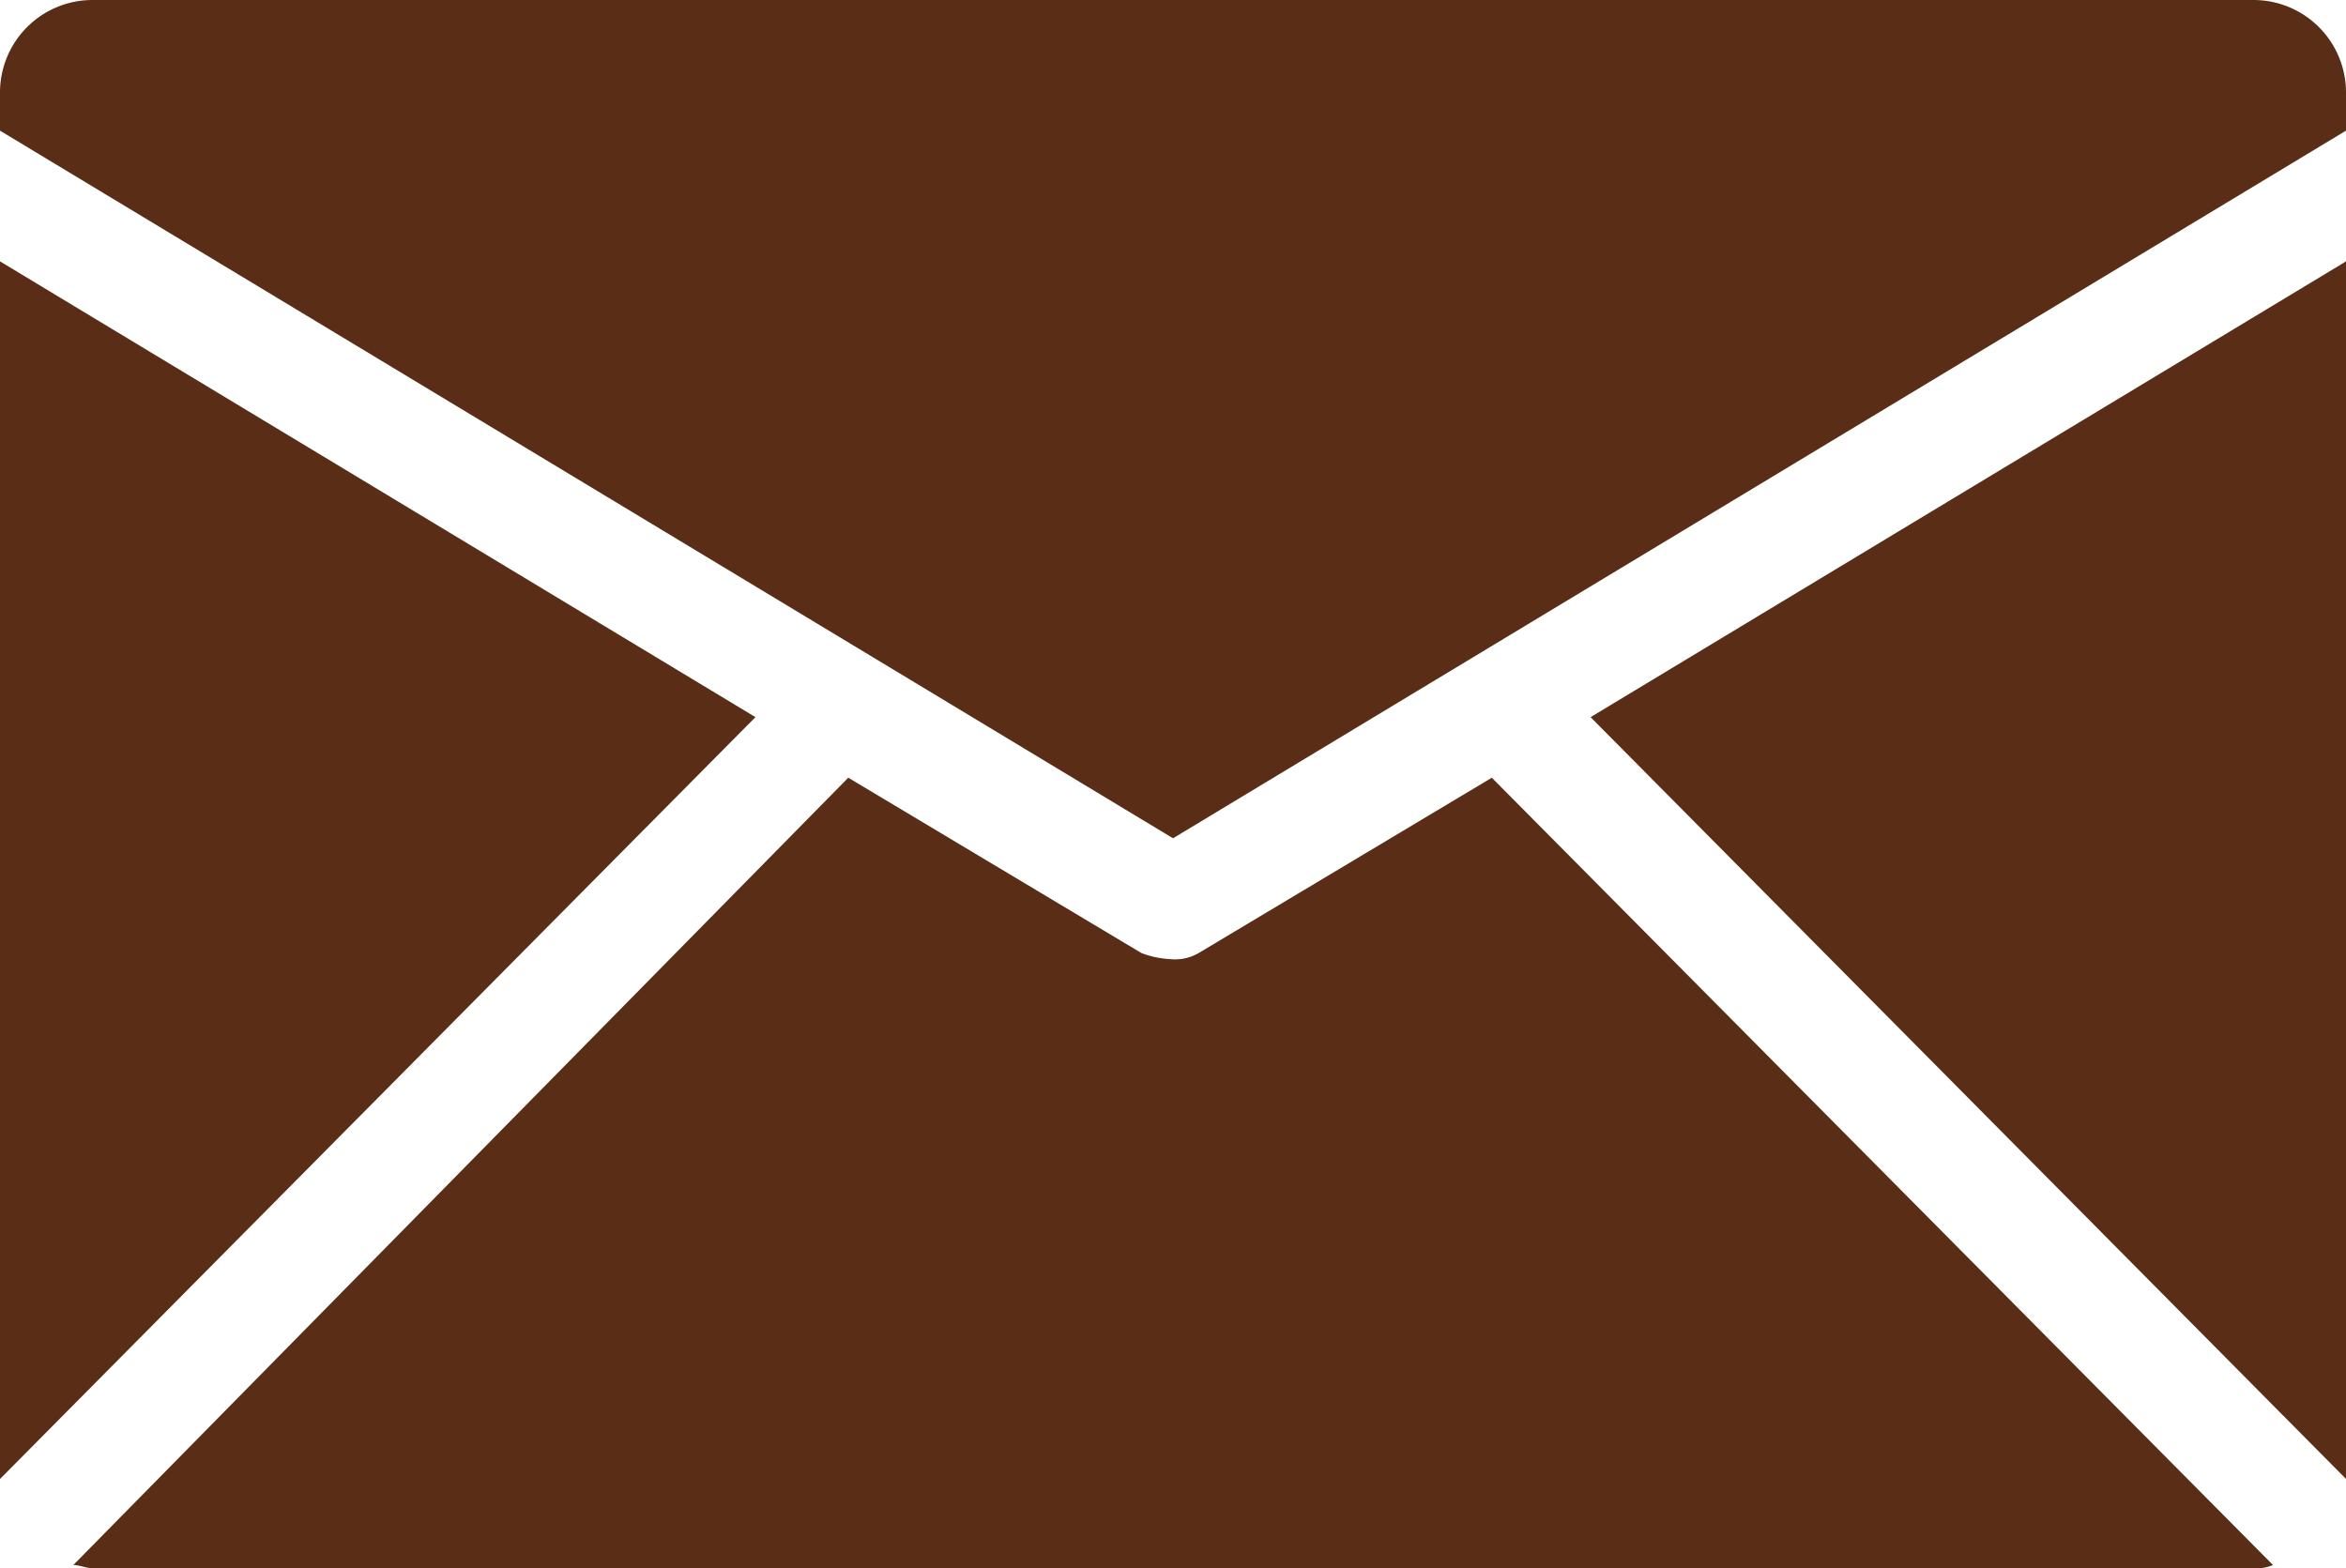
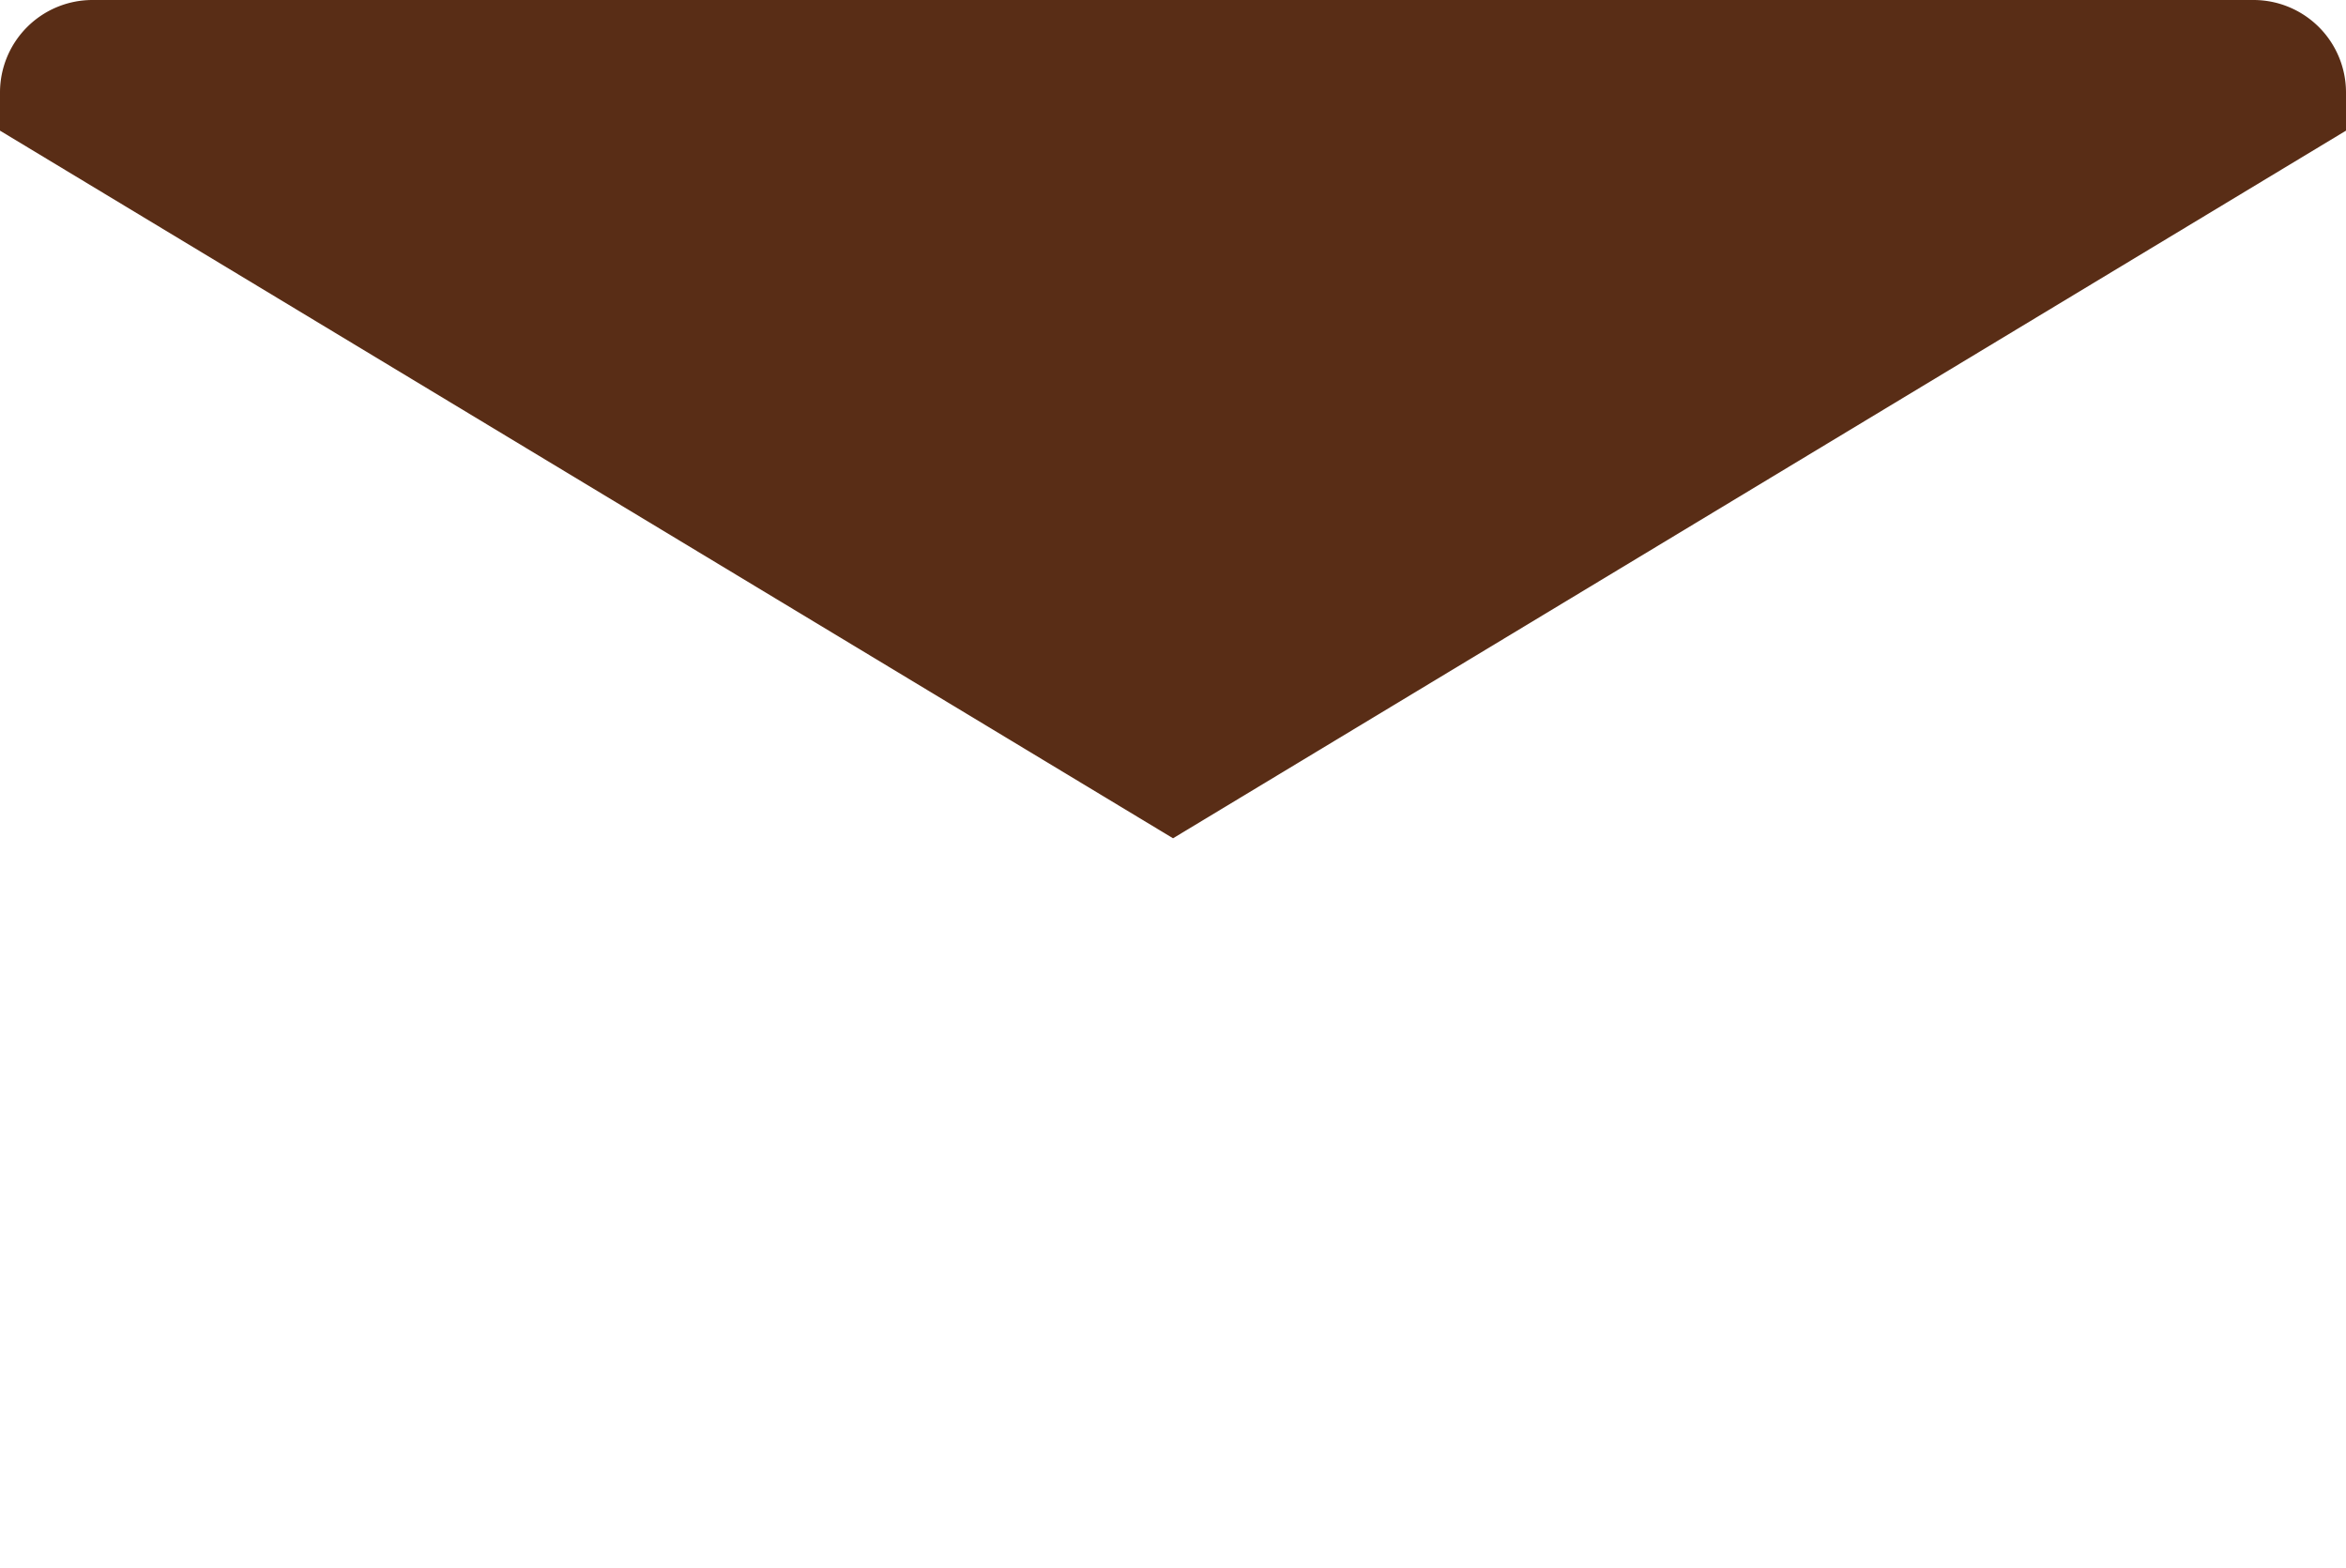
<svg xmlns="http://www.w3.org/2000/svg" id="グループ_1695" data-name="グループ 1695" width="38.423" height="25.685" viewBox="0 0 38.423 25.685">
  <g id="グループ_1559" data-name="グループ 1559">
-     <path id="パス_1620" data-name="パス 1620" d="M130.873,73.843V53.9L118.5,61.365Z" transform="translate(-92.449 -49.619)" fill="#592d16" />
-     <path id="パス_1621" data-name="パス 1621" d="M68.6,53.9V73.843L80.973,61.365Z" transform="translate(-68.6 -49.619)" fill="#592d16" />
-     <path id="パス_1622" data-name="パス 1622" d="M94.132,70.1l-4.8,2.871a.776.776,0,0,1-.47.1,1.524,1.524,0,0,1-.47-.1l-4.8-2.871L70.9,82.995c.1,0,.209.052.313.052h35.4a.662.662,0,0,0,.313-.052Z" transform="translate(-69.699 -57.362)" fill="#592d16" />
    <path id="パス_1623" data-name="パス 1623" d="M107.023,47.84v-.626a1.515,1.515,0,0,0-1.514-1.514h-35.4A1.515,1.515,0,0,0,68.6,47.214v.626L87.812,59.43Z" transform="translate(-68.6 -45.7)" fill="#592d16" />
  </g>
</svg>